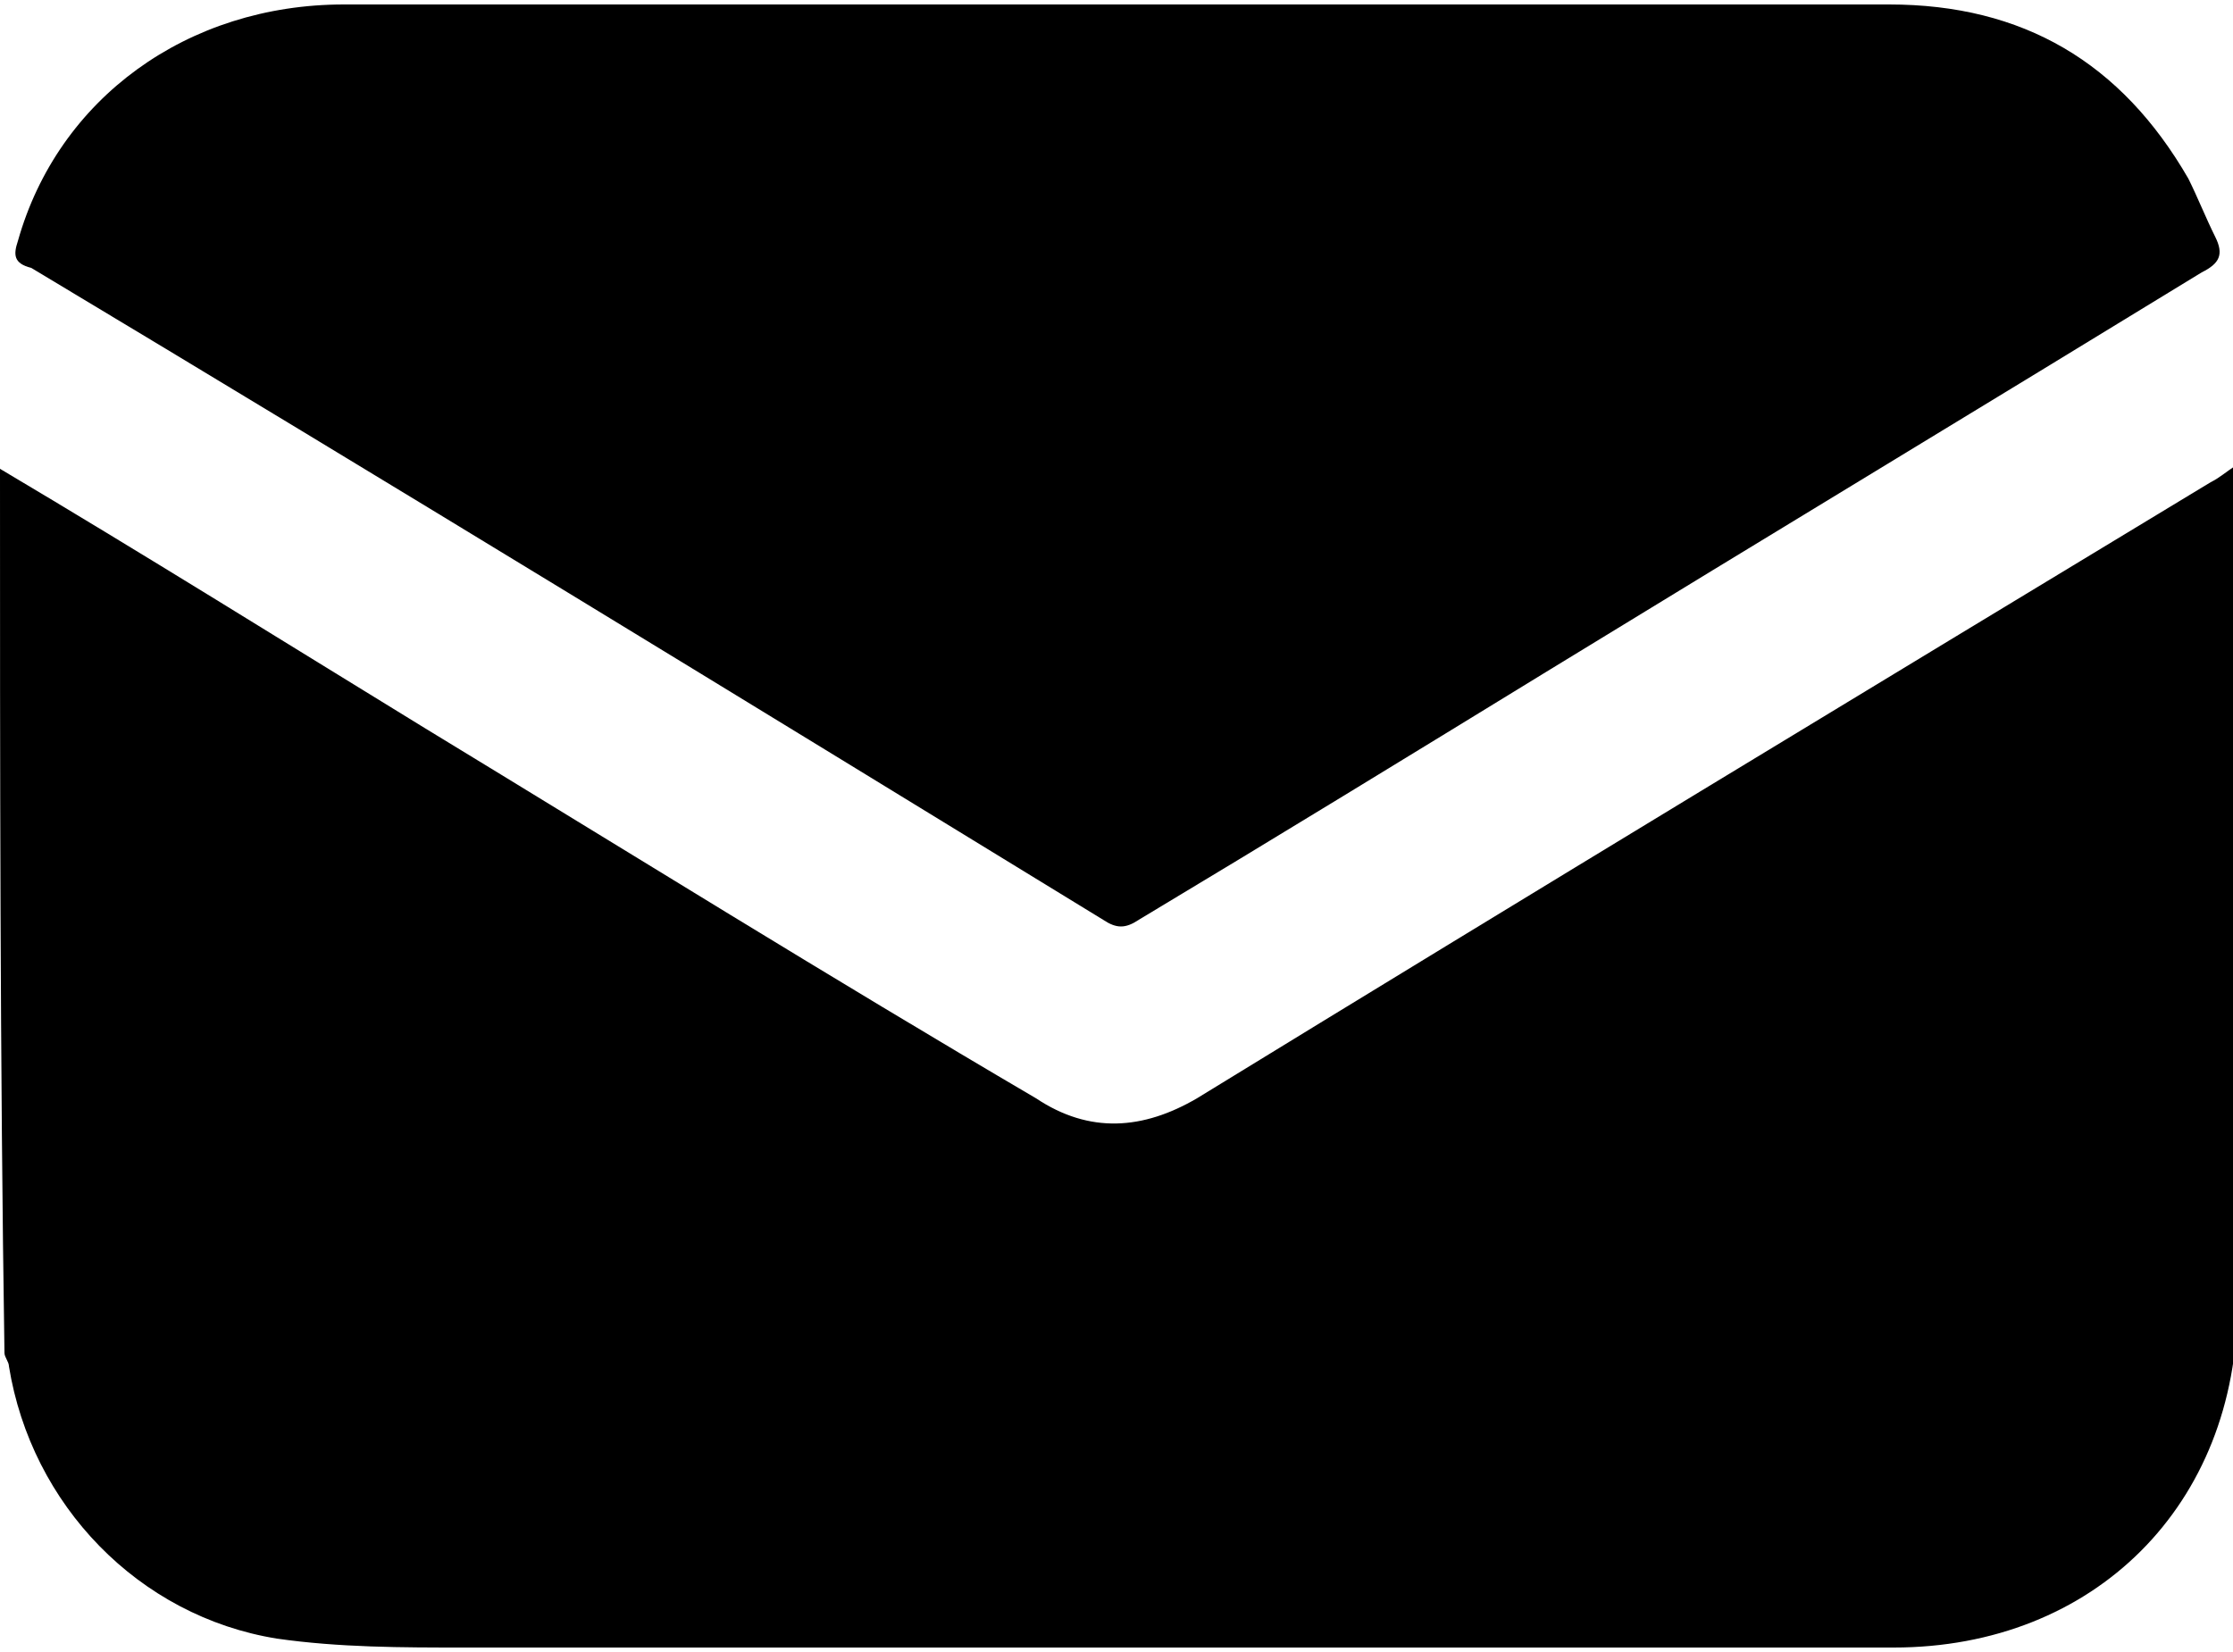
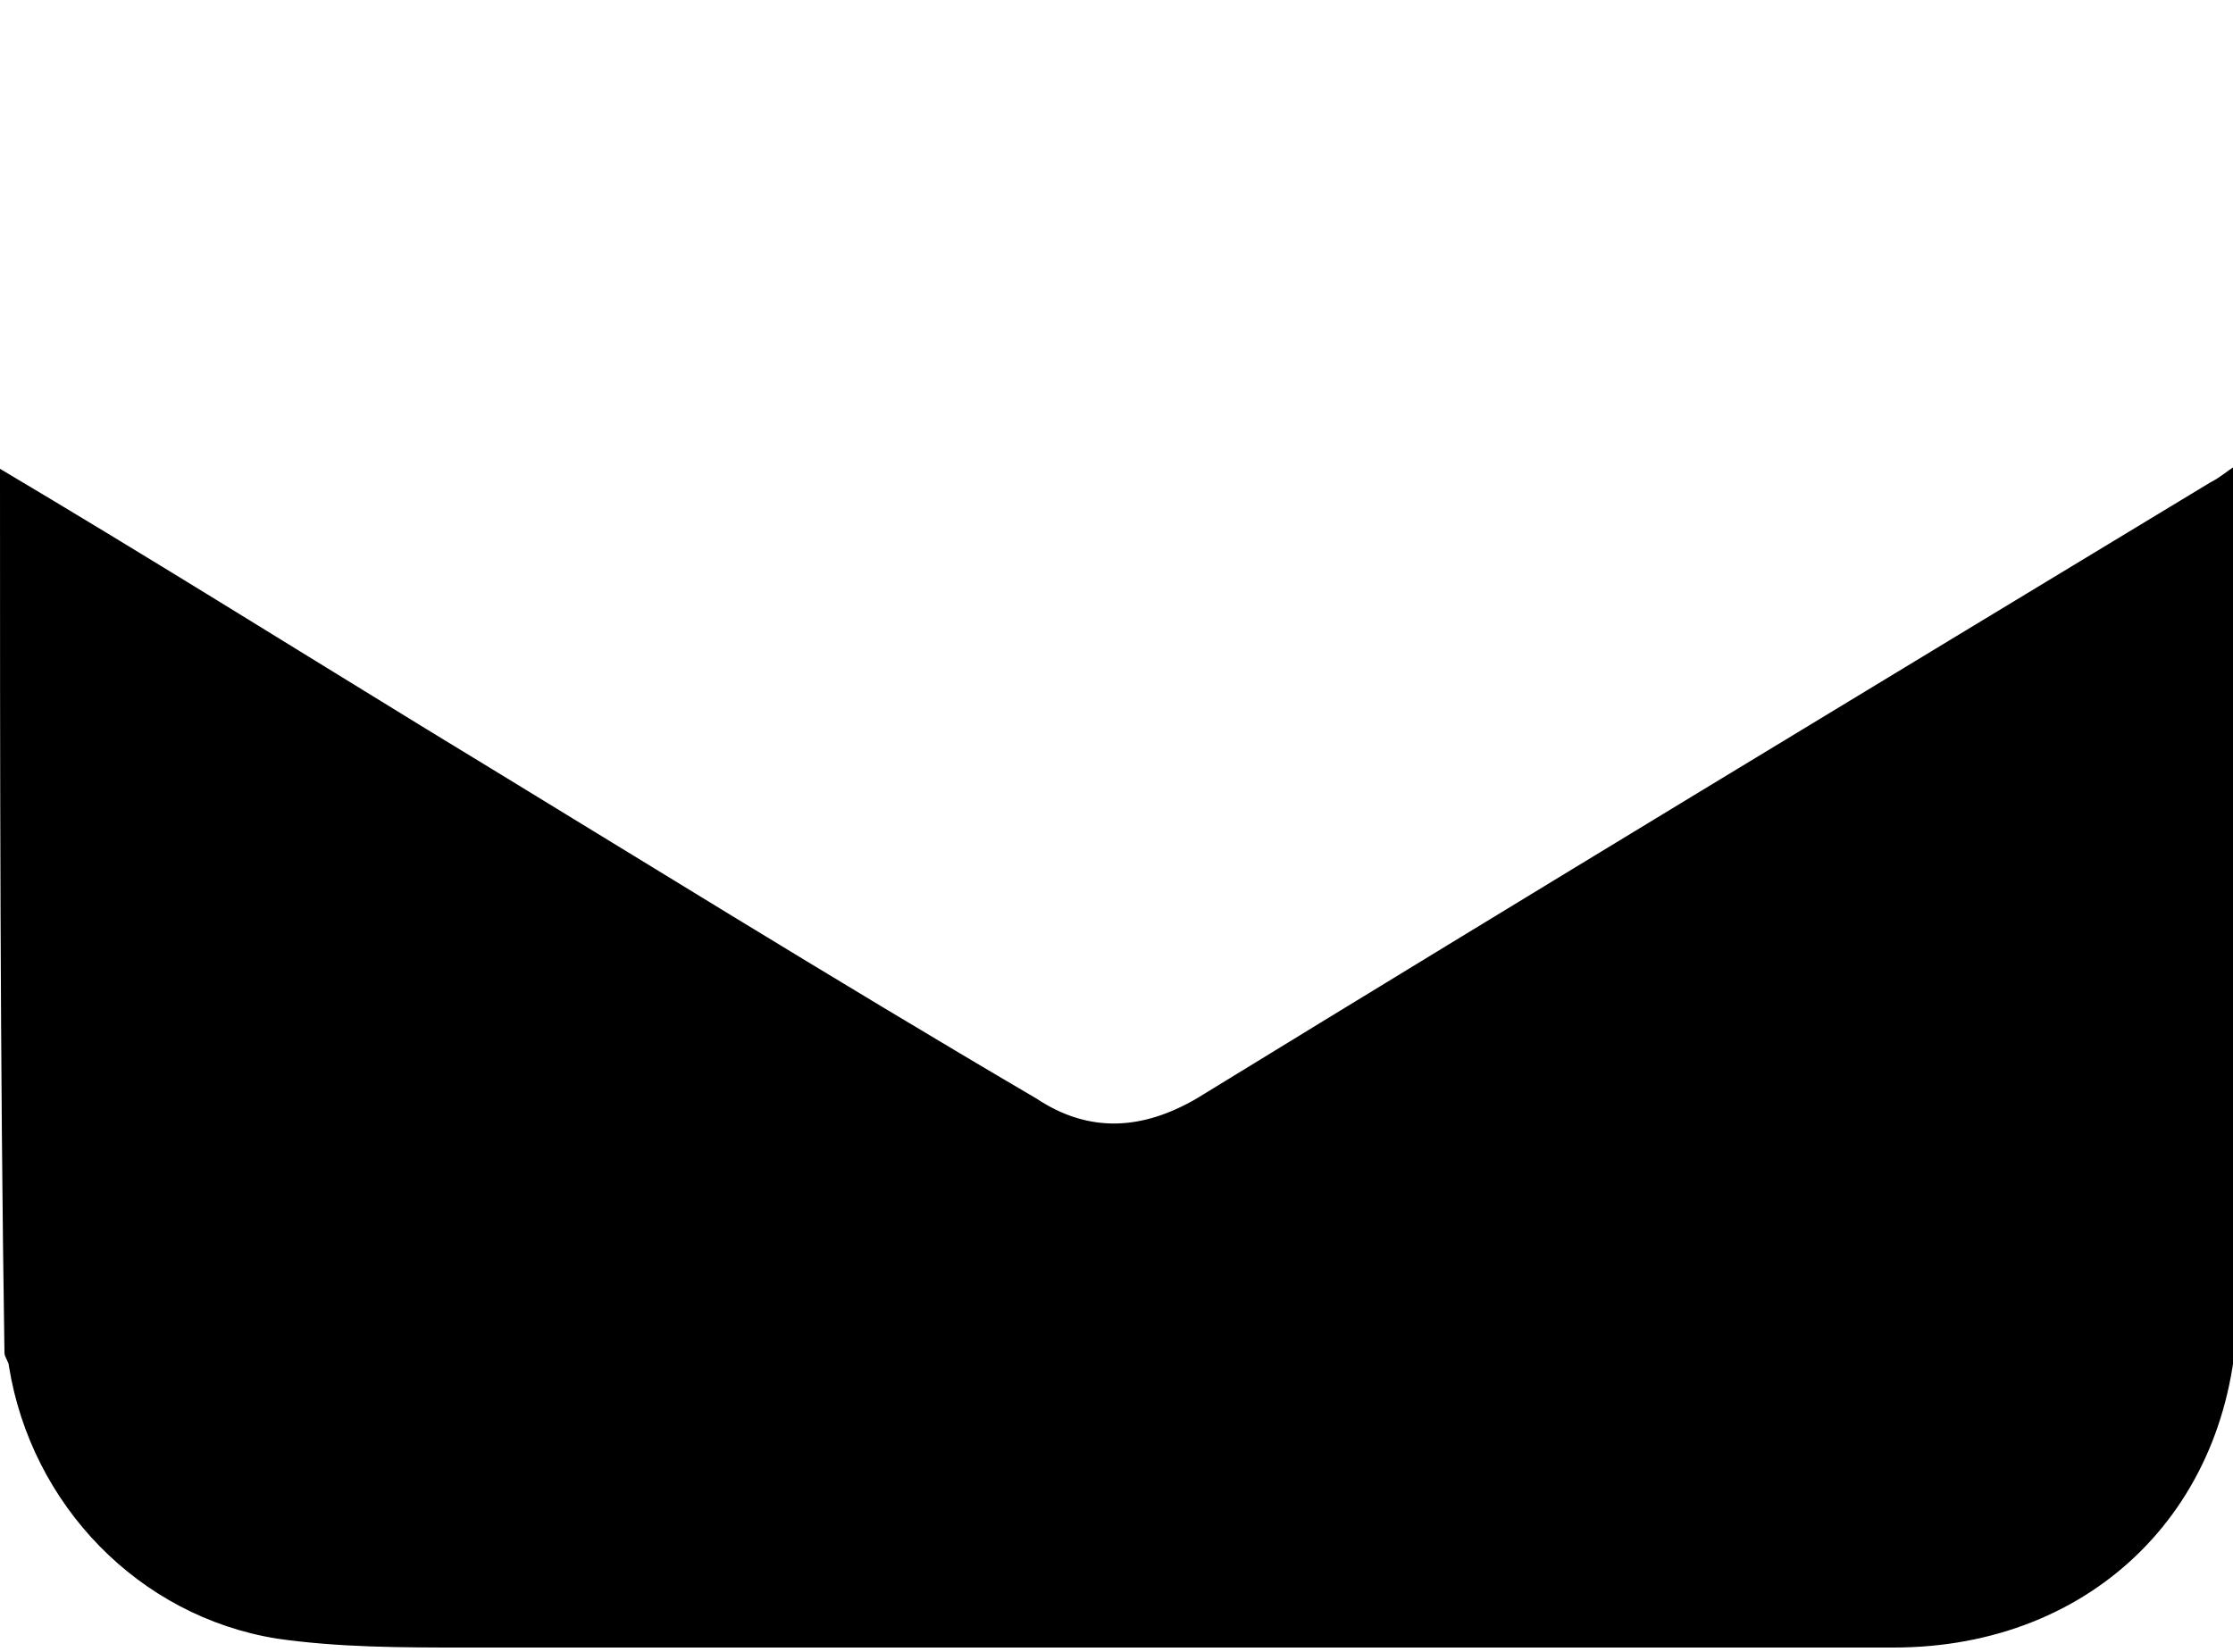
<svg xmlns="http://www.w3.org/2000/svg" version="1.1" id="Слой_1" x="0px" y="0px" viewBox="0 0 50 37" style="enable-background:new 0 0 50 37;" xml:space="preserve">
  <g>
    <path d="M0,10.5c3.2,1.9,6.4,3.9,9.5,5.8c4.6,2.8,9.1,5.6,13.7,8.3c1.2,0.8,2.4,0.7,3.6,0c7.5-4.6,15.1-9.2,22.7-13.8   c0.2-0.1,0.3-0.2,0.6-0.4c0,0.2,0,0.4,0,0.6c0,6.1,0,12.1,0,18.2c0,4.5-3.2,7.7-7.7,7.7c-10.7,0-21.3,0-32,0c-1.4,0-2.8,0-4.2-0.2   c-3.1-0.5-5.5-3-6-6.1c0-0.1-0.1-0.2-0.1-0.3C0,23.8,0,17.1,0,10.5z" />
-     <path d="M25,0.1c5.8,0,11.5,0,17.3,0c3,0,5.2,1.3,6.7,3.9c0.2,0.4,0.4,0.9,0.6,1.3c0.2,0.4,0.1,0.6-0.3,0.8   c-4.9,3-9.7,5.9-14.6,8.9c-3.1,1.9-6.2,3.8-9.2,5.6c-0.3,0.2-0.5,0.2-0.8,0c-8-4.9-16-9.8-24-14.6C0.3,5.9,0.3,5.7,0.4,5.4   c0.9-3.2,3.8-5.3,7.3-5.3C13.4,0.1,19.2,0.1,25,0.1z" />
  </g>
</svg>